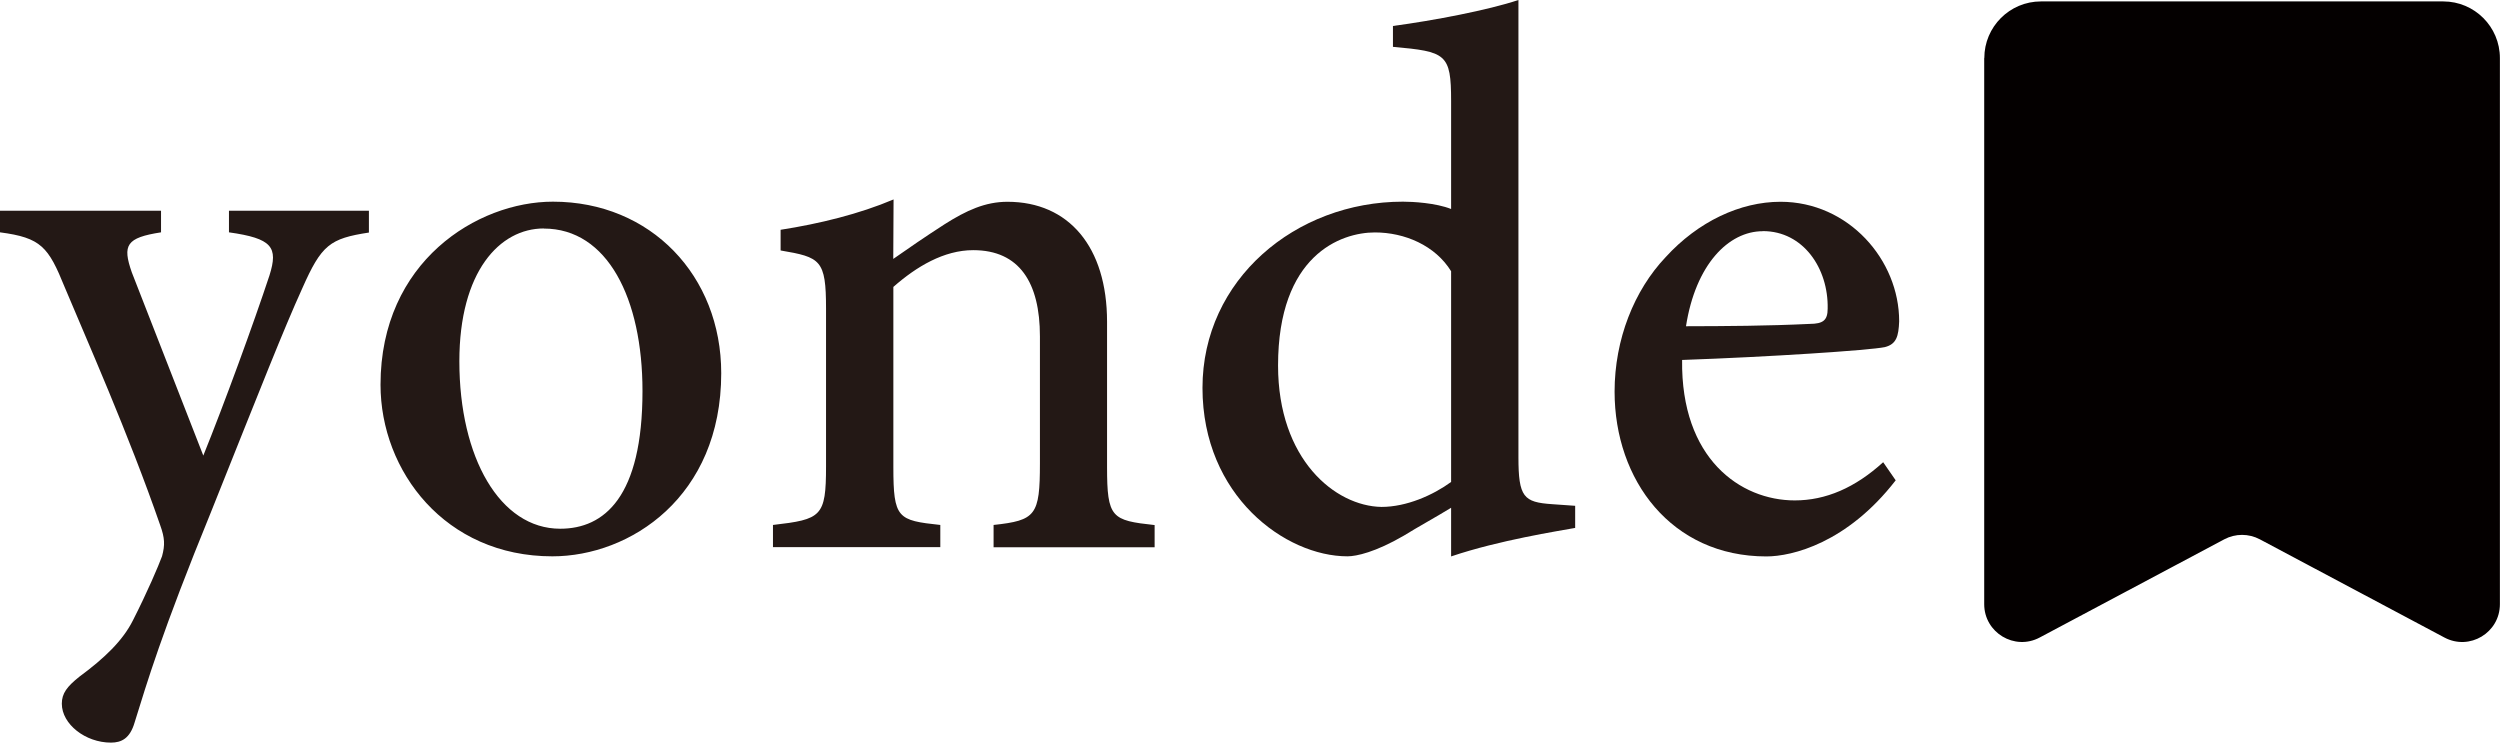
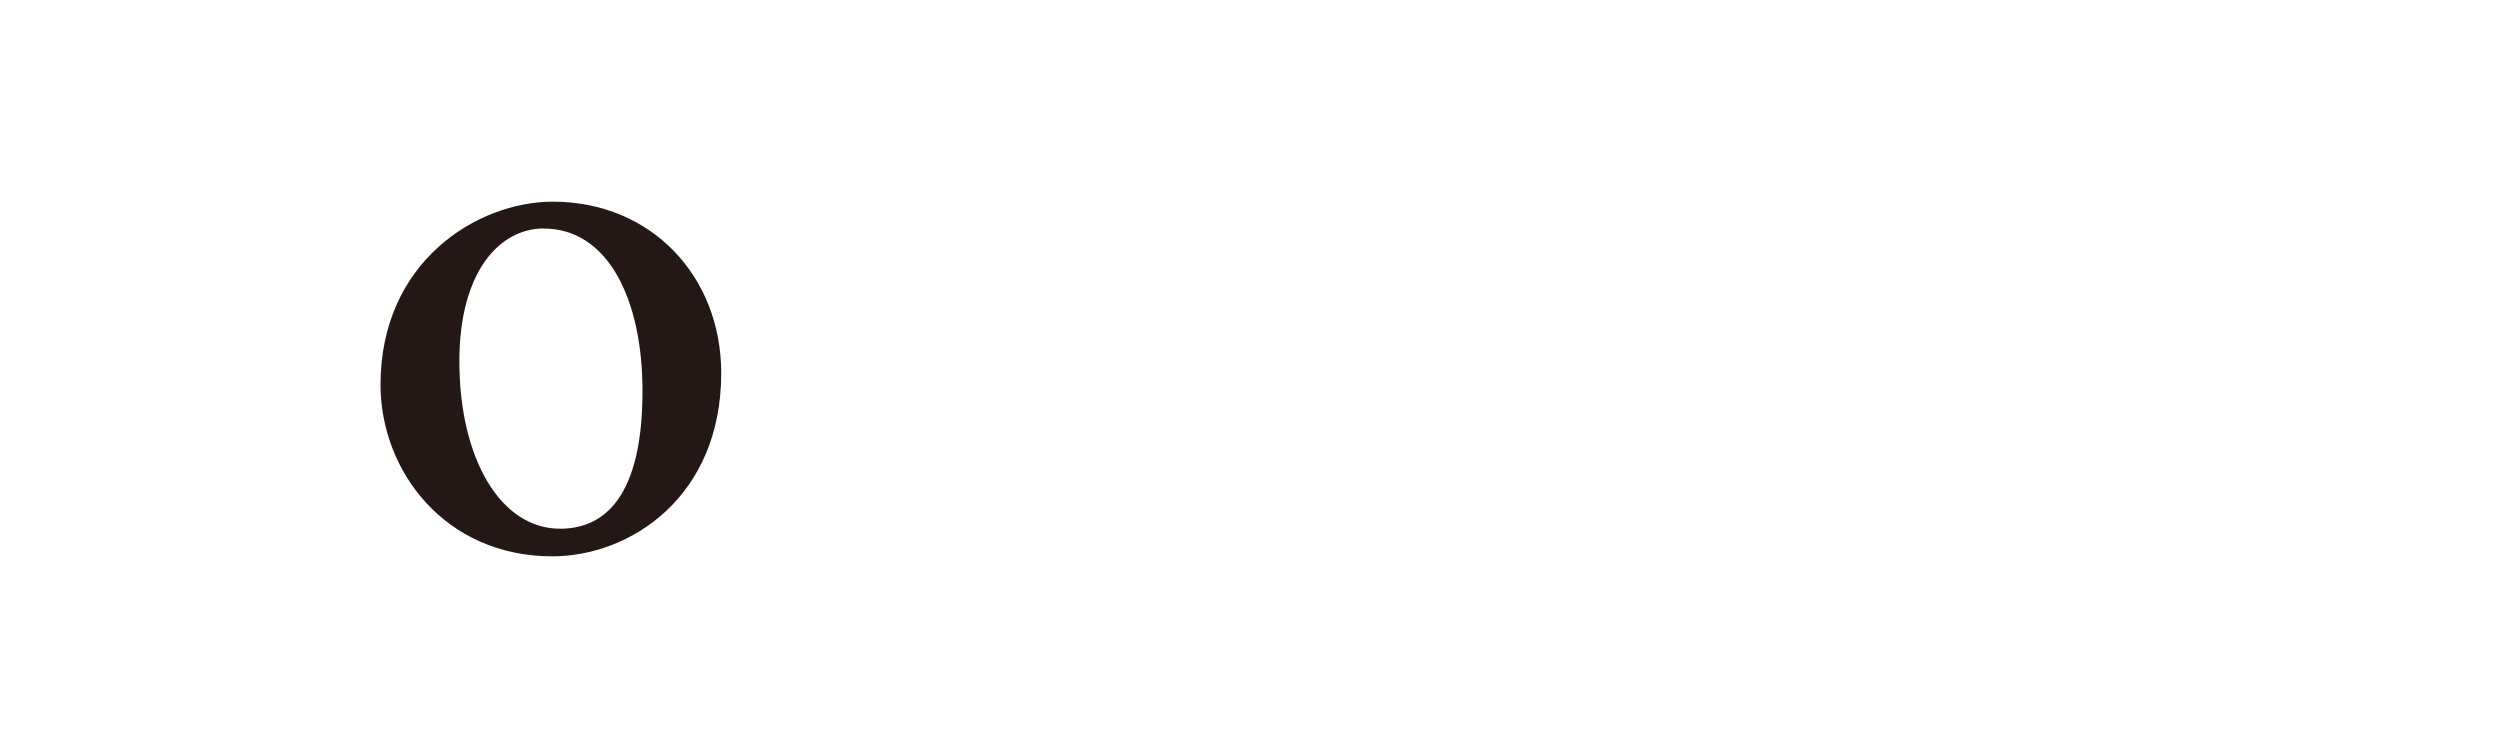
<svg xmlns="http://www.w3.org/2000/svg" id="_レイヤー_2" data-name="レイヤー 2" viewBox="0 0 245.45 72.92">
  <defs>
    <style>
      .cls-1 {
        fill: #040000;
      }

      .cls-2 {
        fill: #231815;
      }
    </style>
  </defs>
  <g id="_レイヤー_1-2" data-name="レイヤー 1">
    <g>
-       <path class="cls-2" d="m36.23,22.83c-3.85.59-4.66,1.21-6.54,5.45-1.88,4.15-3.92,9.35-8.95,21.93-4.92,12.04-6.28,16.74-7.52,20.71-.46,1.59-1.3,1.99-2.33,1.99-2.5,0-4.82-1.81-4.82-3.82,0-1.02.51-1.68,1.72-2.65,2.5-1.84,4.28-3.57,5.26-5.53,1.43-2.81,2.5-5.33,2.86-6.3.3-1.11.27-1.79-.18-3.04-3.1-8.96-7.29-18.38-9.38-23.38-1.6-3.95-2.31-4.85-6.35-5.38v-2.12h15.81v2.12c-3.41.53-3.81,1.24-2.87,3.93l7.02,17.99c2.02-4.99,4.97-13.06,6.5-17.7.87-2.77.27-3.62-3.98-4.22v-2.12h13.74v2.12Z" />
      <path class="cls-2" d="m54.29,19.8c9.6,0,16.52,7.28,16.52,16.84,0,12.15-8.95,17.98-16.58,17.98-10.53,0-16.87-8.37-16.87-16.85,0-12.1,9.52-17.97,16.92-17.97Zm-.9,2.63c-4.34,0-8.29,4.24-8.29,13.04,0,9.49,4,16.44,9.9,16.44,4.33,0,8.08-3.12,8.08-13.52,0-9.08-3.44-15.95-9.69-15.95Z" />
-       <path class="cls-2" d="m97.55,53.72v-2.18c4.14-.45,4.55-.93,4.55-6.05v-12.47c0-5.27-2.01-8.46-6.55-8.46-2.87,0-5.57,1.61-7.84,3.61v17.67c0,5.07.42,5.25,4.61,5.7v2.18h-16.43v-2.18c4.76-.55,5.21-.81,5.21-5.75v-15.49c0-4.81-.54-5.04-4.46-5.71v-2.03c3.8-.59,7.75-1.56,11.09-2.98-.01,1.6-.03,4.05-.03,5.84,1.5-1.05,3.14-2.18,5.05-3.41,2.13-1.35,3.98-2.2,6.16-2.2,6.02,0,9.78,4.43,9.78,11.78v14.25c0,5.02.45,5.25,4.67,5.71v2.18h-15.82Z" />
-       <path class="cls-2" d="m154.66,51.83c-1.62.3-7.47,1.2-12.19,2.8v-4.78c-1.35.84-3.29,1.9-4.64,2.74-2.79,1.62-4.65,2.03-5.54,2.03-6.07,0-14.23-5.91-14.23-16.54s9.14-18.28,19.68-18.28c.96,0,3.22.12,4.73.72v-10.6c0-4.66-.5-4.85-5.71-5.32v-2.05c3.97-.53,9.37-1.56,12.32-2.55v44.88c0,3.93.51,4.43,3.3,4.62l2.27.16v2.17Zm-12.19-25.2c-1.56-2.53-4.56-3.81-7.48-3.81-3.37,0-9.51,2.25-9.51,13.07,0,9.22,5.6,13.8,10.15,13.88,2.46,0,5.06-1.15,6.84-2.45v-20.69Z" />
-       <path class="cls-2" d="m186.11,47.17c-4.76,6.14-10.15,7.46-12.69,7.46-9.32,0-14.9-7.49-14.9-16.18,0-5.13,1.92-9.94,5.01-13.2,3.19-3.5,7.33-5.44,11.28-5.44,6.68,0,11.66,5.71,11.65,11.74-.06,1.46-.26,2.24-1.41,2.53-1.49.31-11.27.96-19.9,1.26-.13,9.68,5.71,13.79,11.06,13.79,3.05,0,5.92-1.24,8.68-3.75l1.23,1.78Zm-13.04-24.47c-3.37,0-6.6,3.28-7.54,9.33,4-.01,7.96-.03,12.16-.23,1.3-.01,1.75-.35,1.75-1.5.08-3.94-2.39-7.61-6.36-7.61Z" />
    </g>
-     <path class="cls-1" d="m194.82,5.7c0-3.07,2.49-5.56,5.56-5.56h39.5c3.07,0,5.56,2.49,5.56,5.56v53.62c0,2.8-2.98,4.59-5.45,3.27l-18.12-9.64c-1.09-.58-2.4-.58-3.49,0l-18.12,9.64c-2.47,1.32-5.45-.48-5.45-3.27V5.7Z" />
  </g>
</svg>